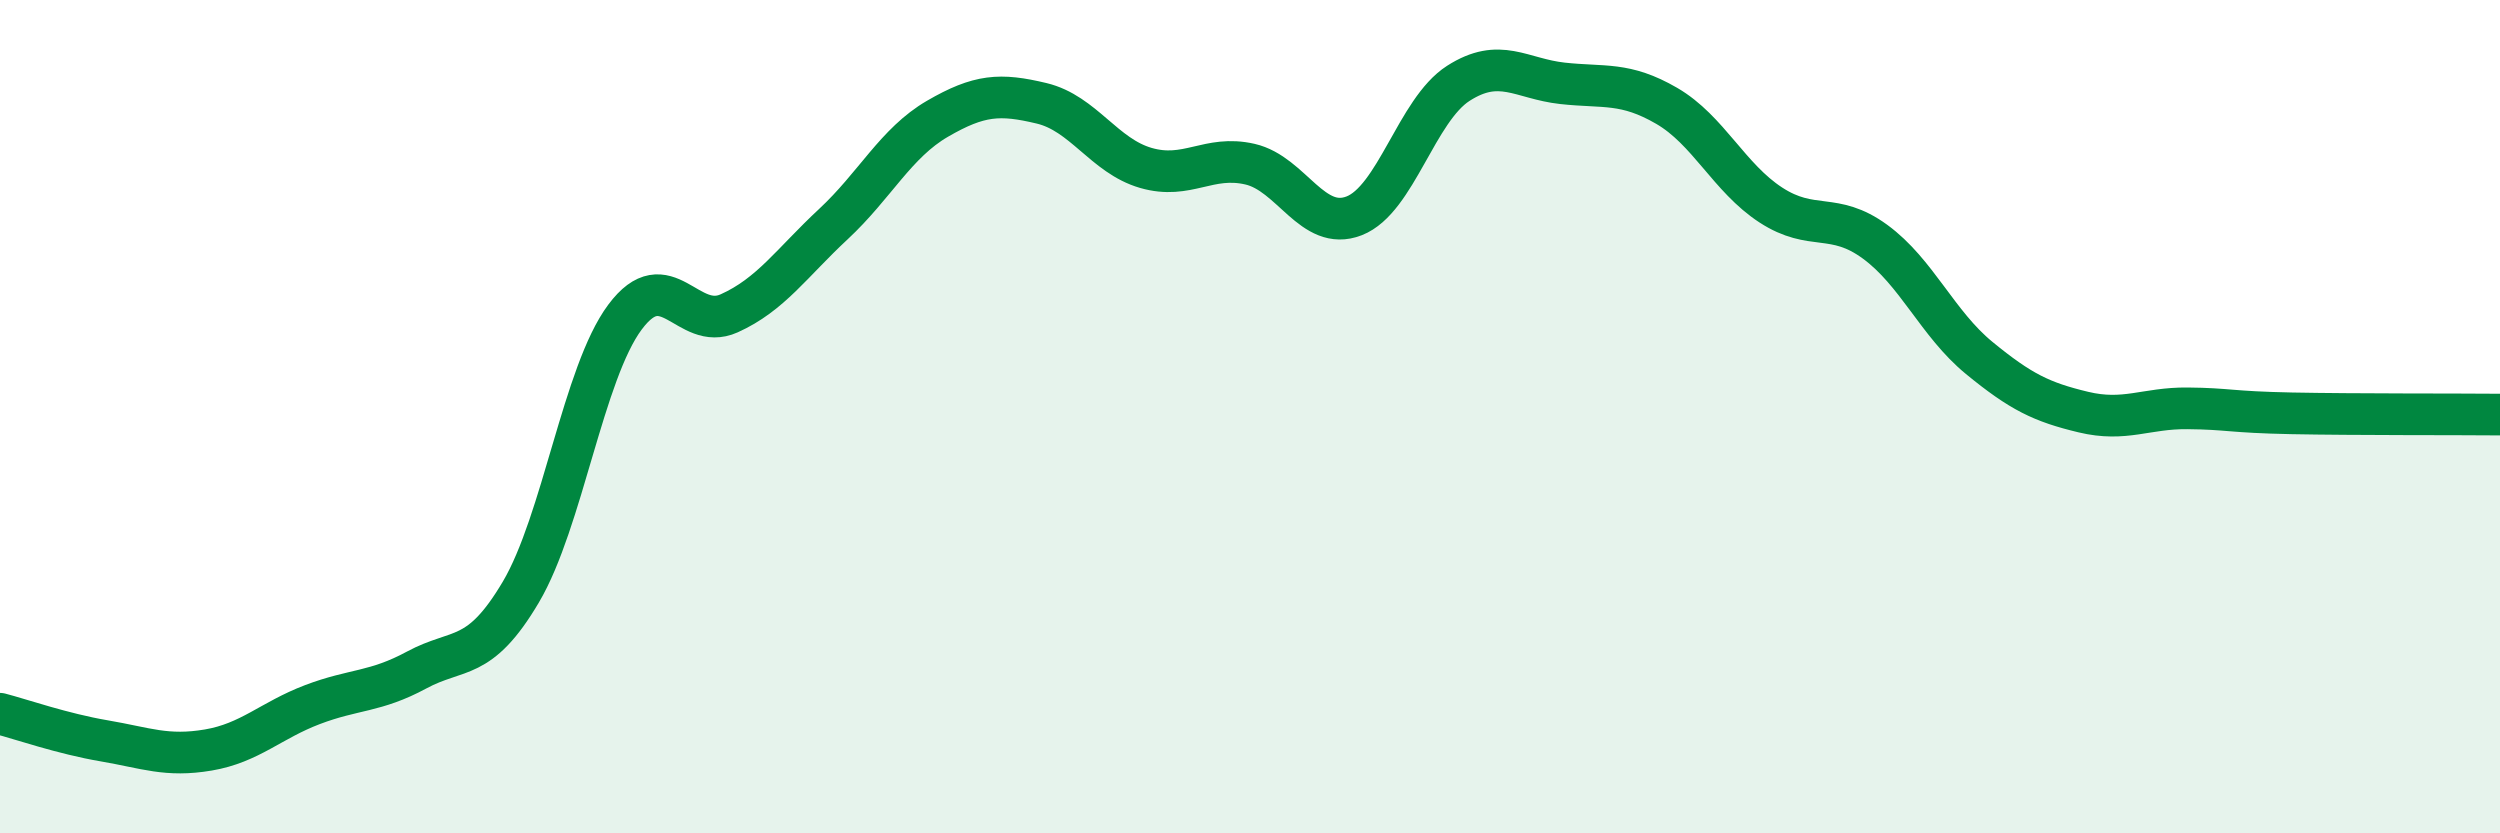
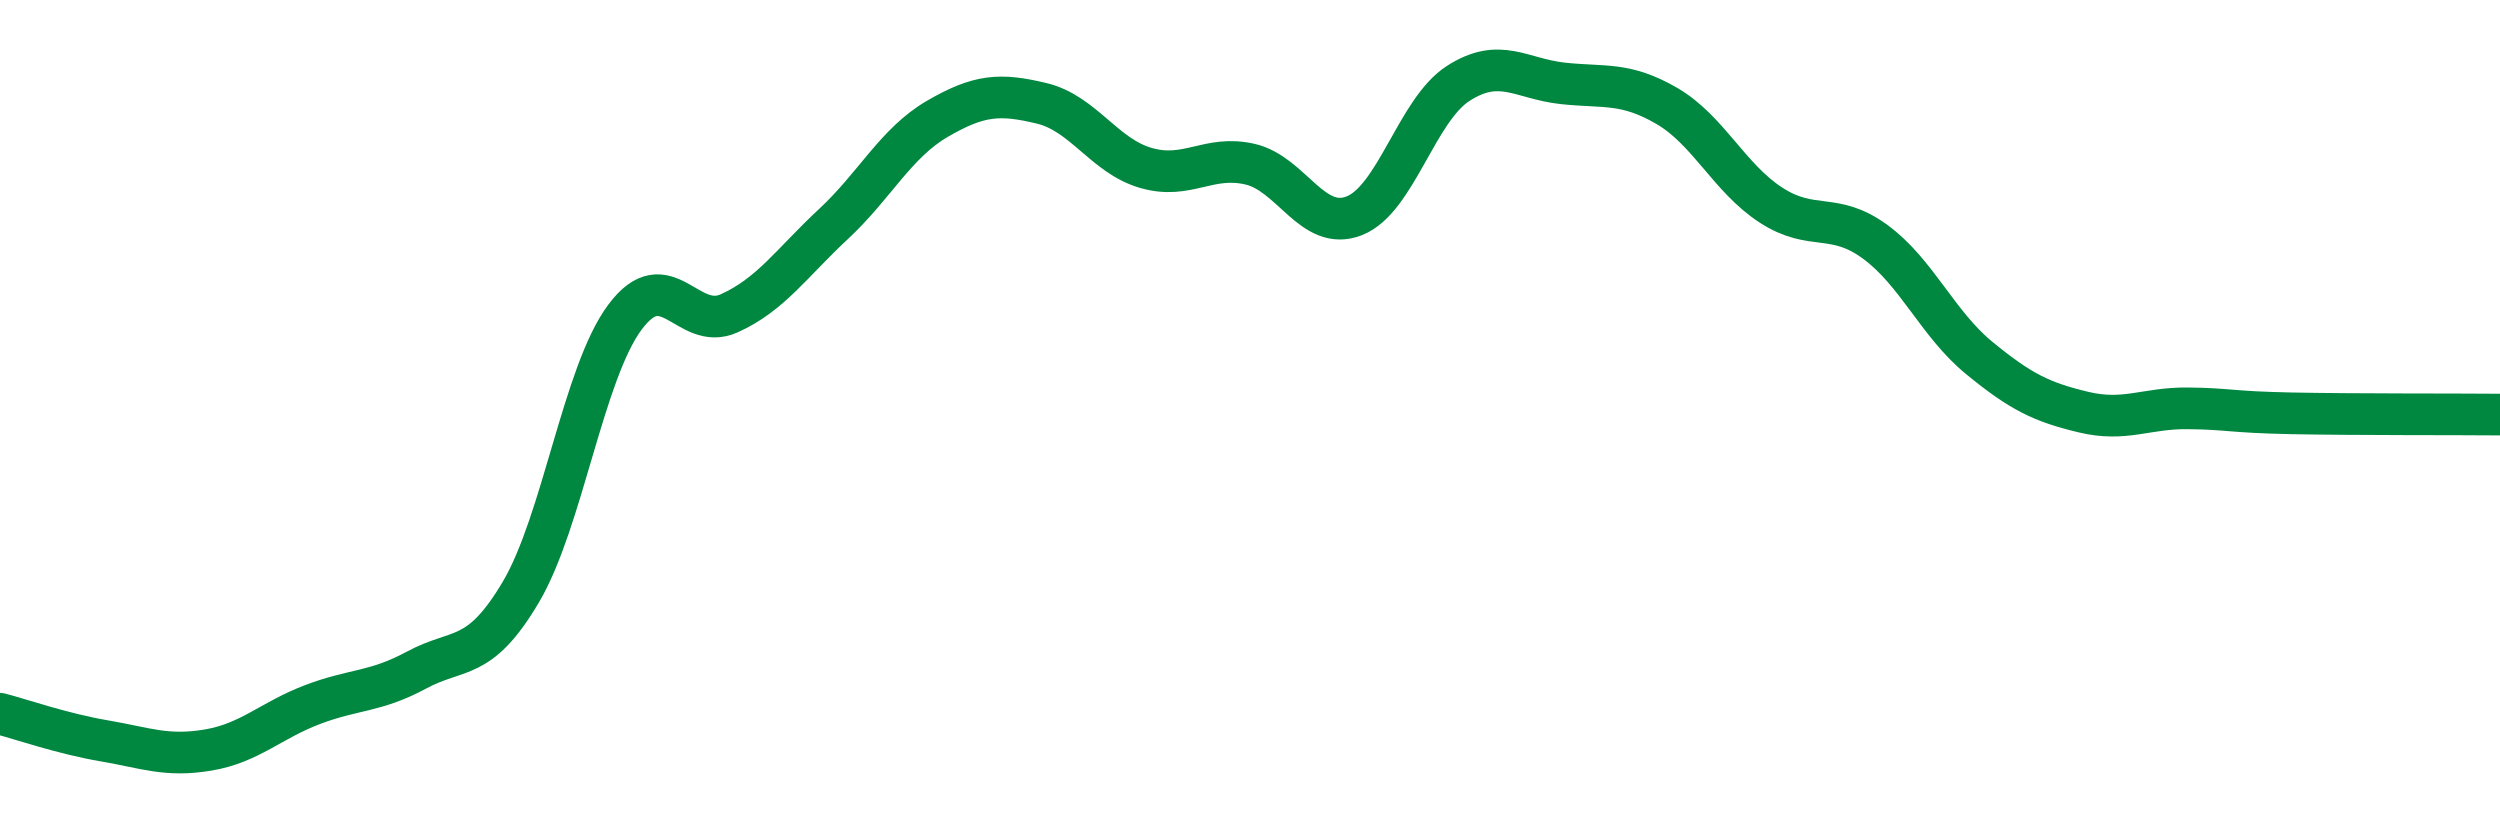
<svg xmlns="http://www.w3.org/2000/svg" width="60" height="20" viewBox="0 0 60 20">
-   <path d="M 0,17.13 C 0.5,17.26 1.5,17.61 2.5,17.78 C 3.5,17.95 4,18.17 5,18 C 6,17.83 6.5,17.29 7.5,16.91 C 8.5,16.53 9,16.62 10,16.08 C 11,15.54 11.5,15.9 12.5,14.21 C 13.5,12.52 14,8.95 15,7.61 C 16,6.27 16.5,7.97 17.5,7.52 C 18.5,7.07 19,6.31 20,5.38 C 21,4.45 21.5,3.43 22.5,2.85 C 23.5,2.27 24,2.24 25,2.48 C 26,2.72 26.5,3.74 27.5,4.03 C 28.5,4.32 29,3.71 30,3.94 C 31,4.17 31.5,5.57 32.5,5.18 C 33.5,4.79 34,2.64 35,2 C 36,1.36 36.5,1.89 37.5,2 C 38.5,2.11 39,1.96 40,2.54 C 41,3.12 41.5,4.27 42.5,4.92 C 43.5,5.57 44,5.07 45,5.8 C 46,6.53 46.5,7.77 47.5,8.59 C 48.5,9.41 49,9.65 50,9.89 C 51,10.13 51.5,9.79 52.5,9.8 C 53.5,9.81 53.5,9.89 55,9.92 C 56.5,9.95 59,9.94 60,9.95L60 20L0 20Z" fill="#008740" opacity="0.1" stroke-linecap="round" stroke-linejoin="round" />
  <path d="M 0,17.13 C 0.5,17.26 1.5,17.61 2.5,17.78 C 3.5,17.95 4,18.17 5,18 C 6,17.83 6.5,17.29 7.5,16.91 C 8.5,16.53 9,16.62 10,16.08 C 11,15.54 11.5,15.9 12.5,14.21 C 13.5,12.52 14,8.95 15,7.61 C 16,6.27 16.5,7.97 17.5,7.52 C 18.5,7.07 19,6.31 20,5.38 C 21,4.45 21.5,3.43 22.5,2.85 C 23.5,2.27 24,2.24 25,2.48 C 26,2.72 26.5,3.74 27.5,4.03 C 28.5,4.32 29,3.71 30,3.94 C 31,4.17 31.5,5.57 32.5,5.18 C 33.5,4.79 34,2.64 35,2 C 36,1.36 36.5,1.89 37.5,2 C 38.5,2.11 39,1.96 40,2.54 C 41,3.12 41.5,4.27 42.5,4.92 C 43.5,5.57 44,5.07 45,5.8 C 46,6.53 46.5,7.77 47.5,8.59 C 48.5,9.41 49,9.65 50,9.89 C 51,10.13 51.5,9.79 52.5,9.8 C 53.5,9.81 53.5,9.89 55,9.92 C 56.5,9.95 59,9.94 60,9.95" stroke="#008740" stroke-width="1" fill="none" stroke-linecap="round" stroke-linejoin="round" />
</svg>